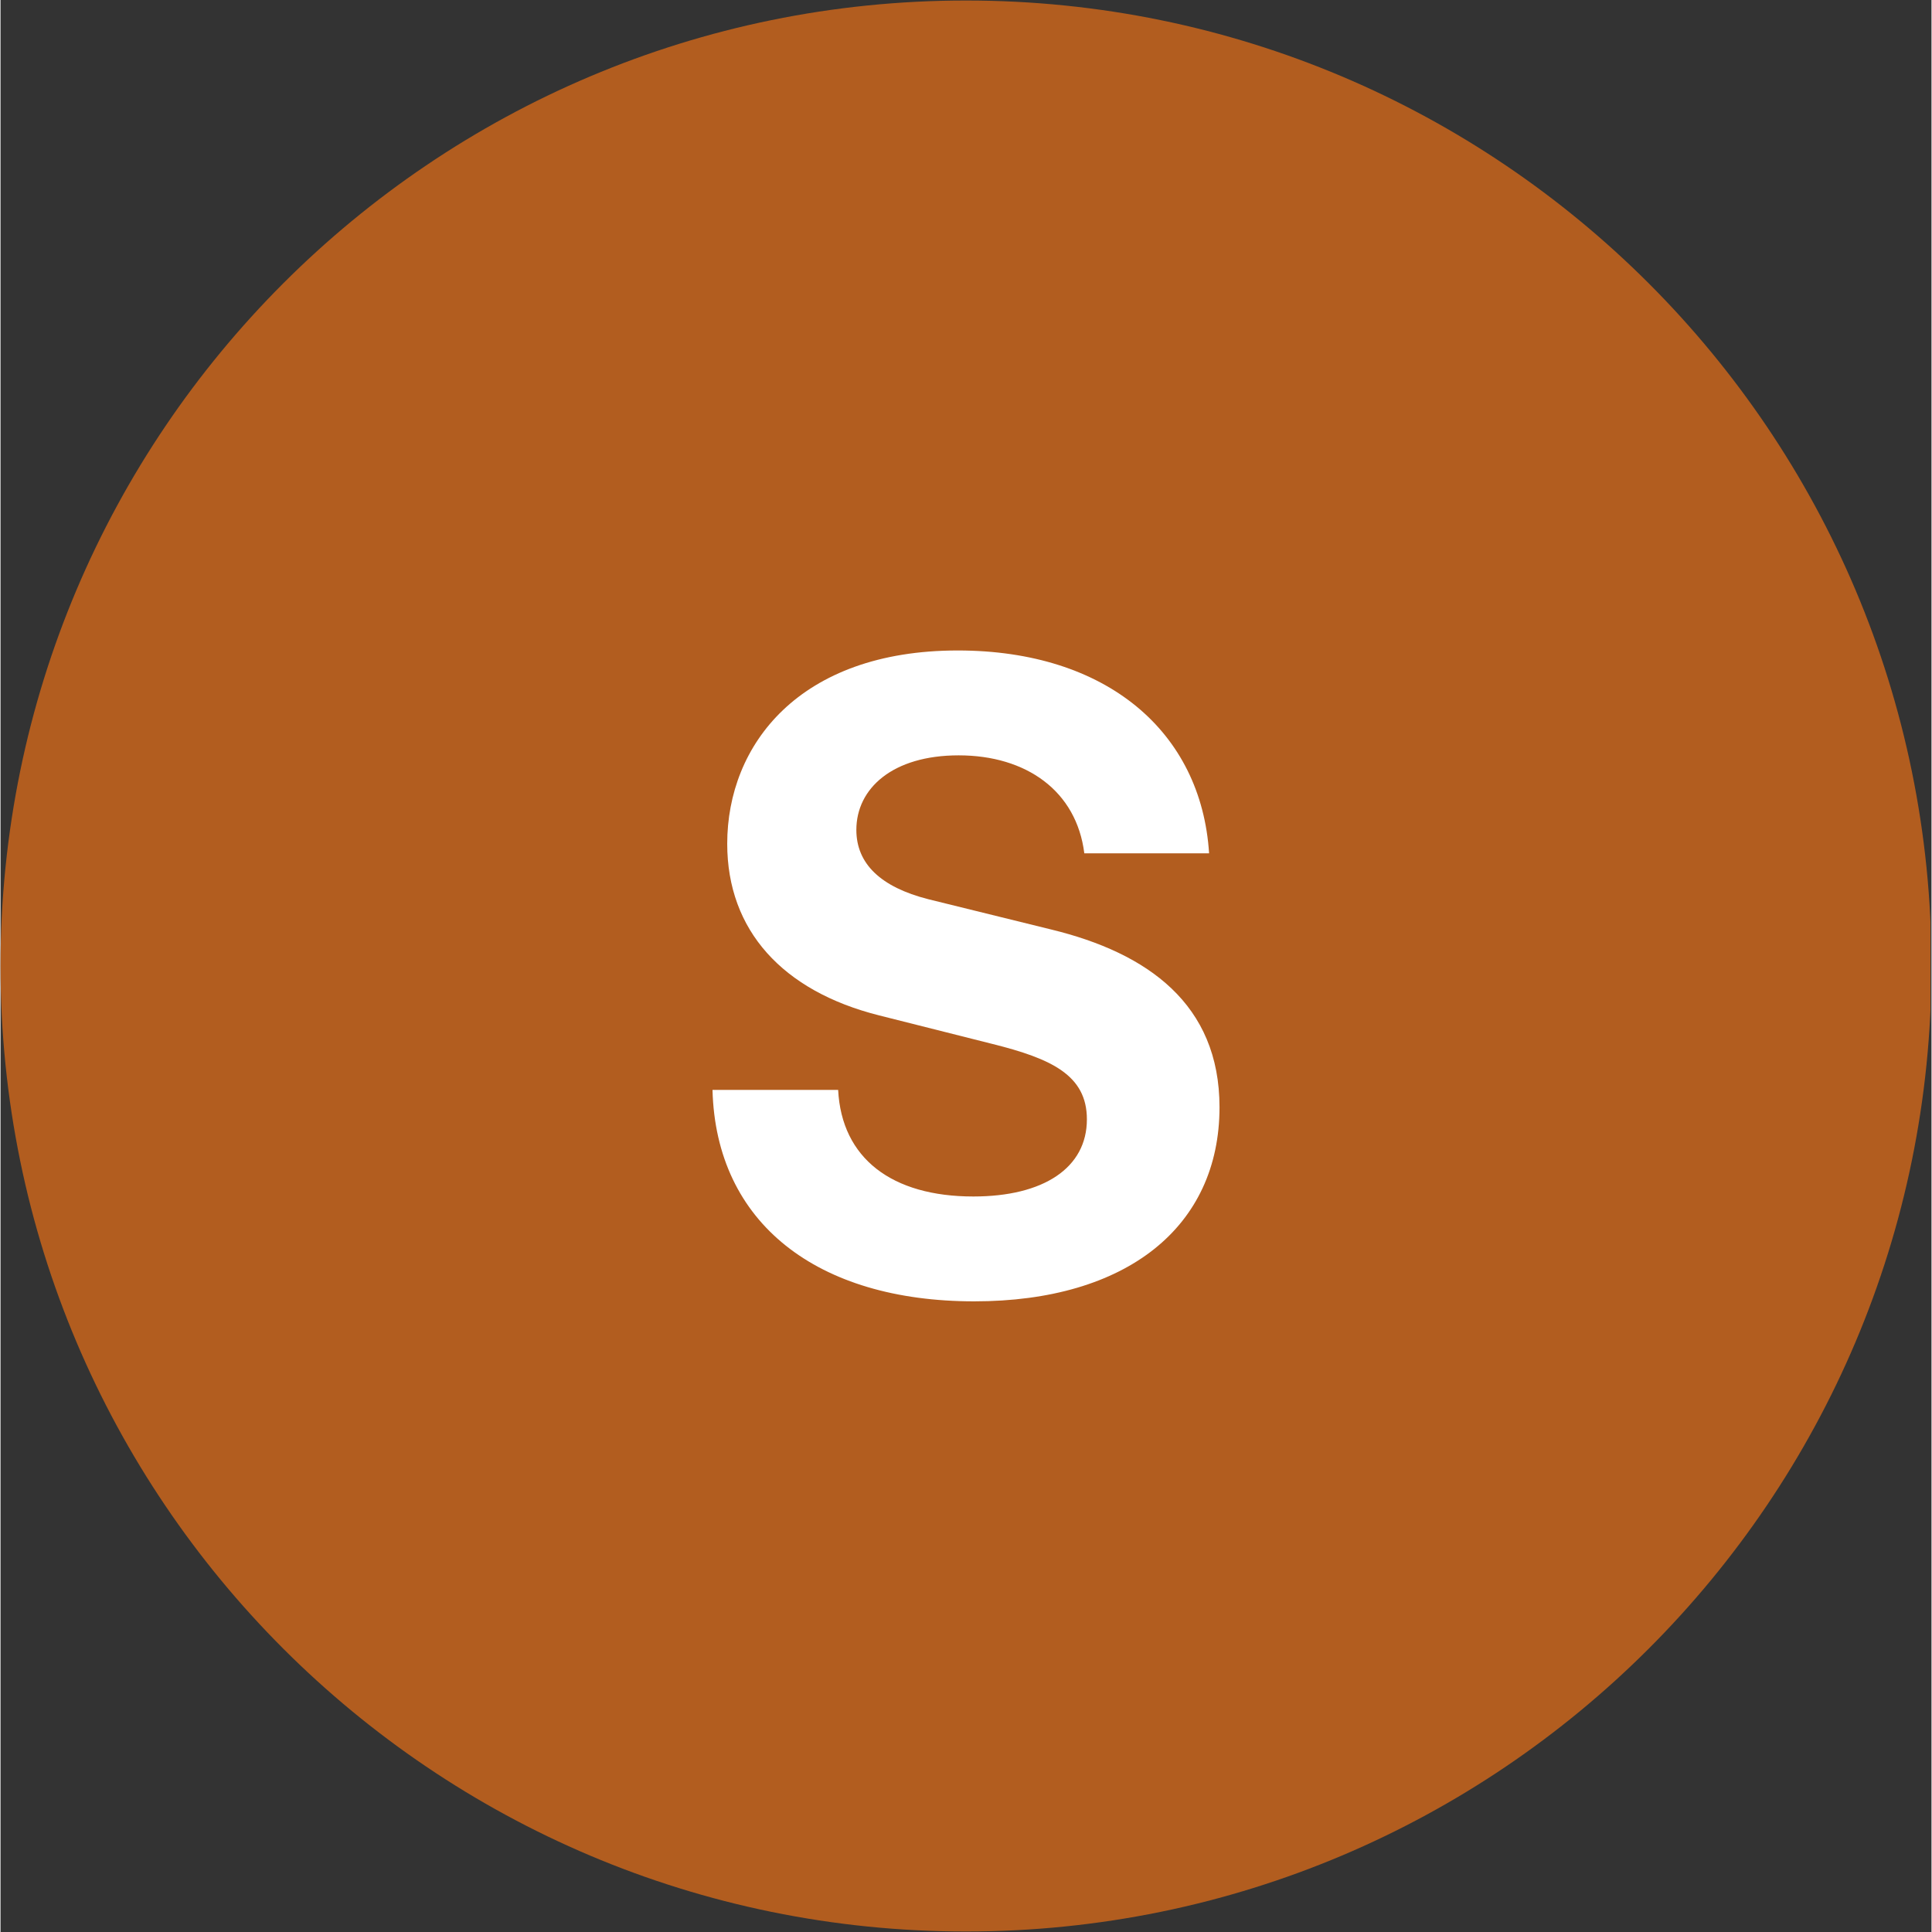
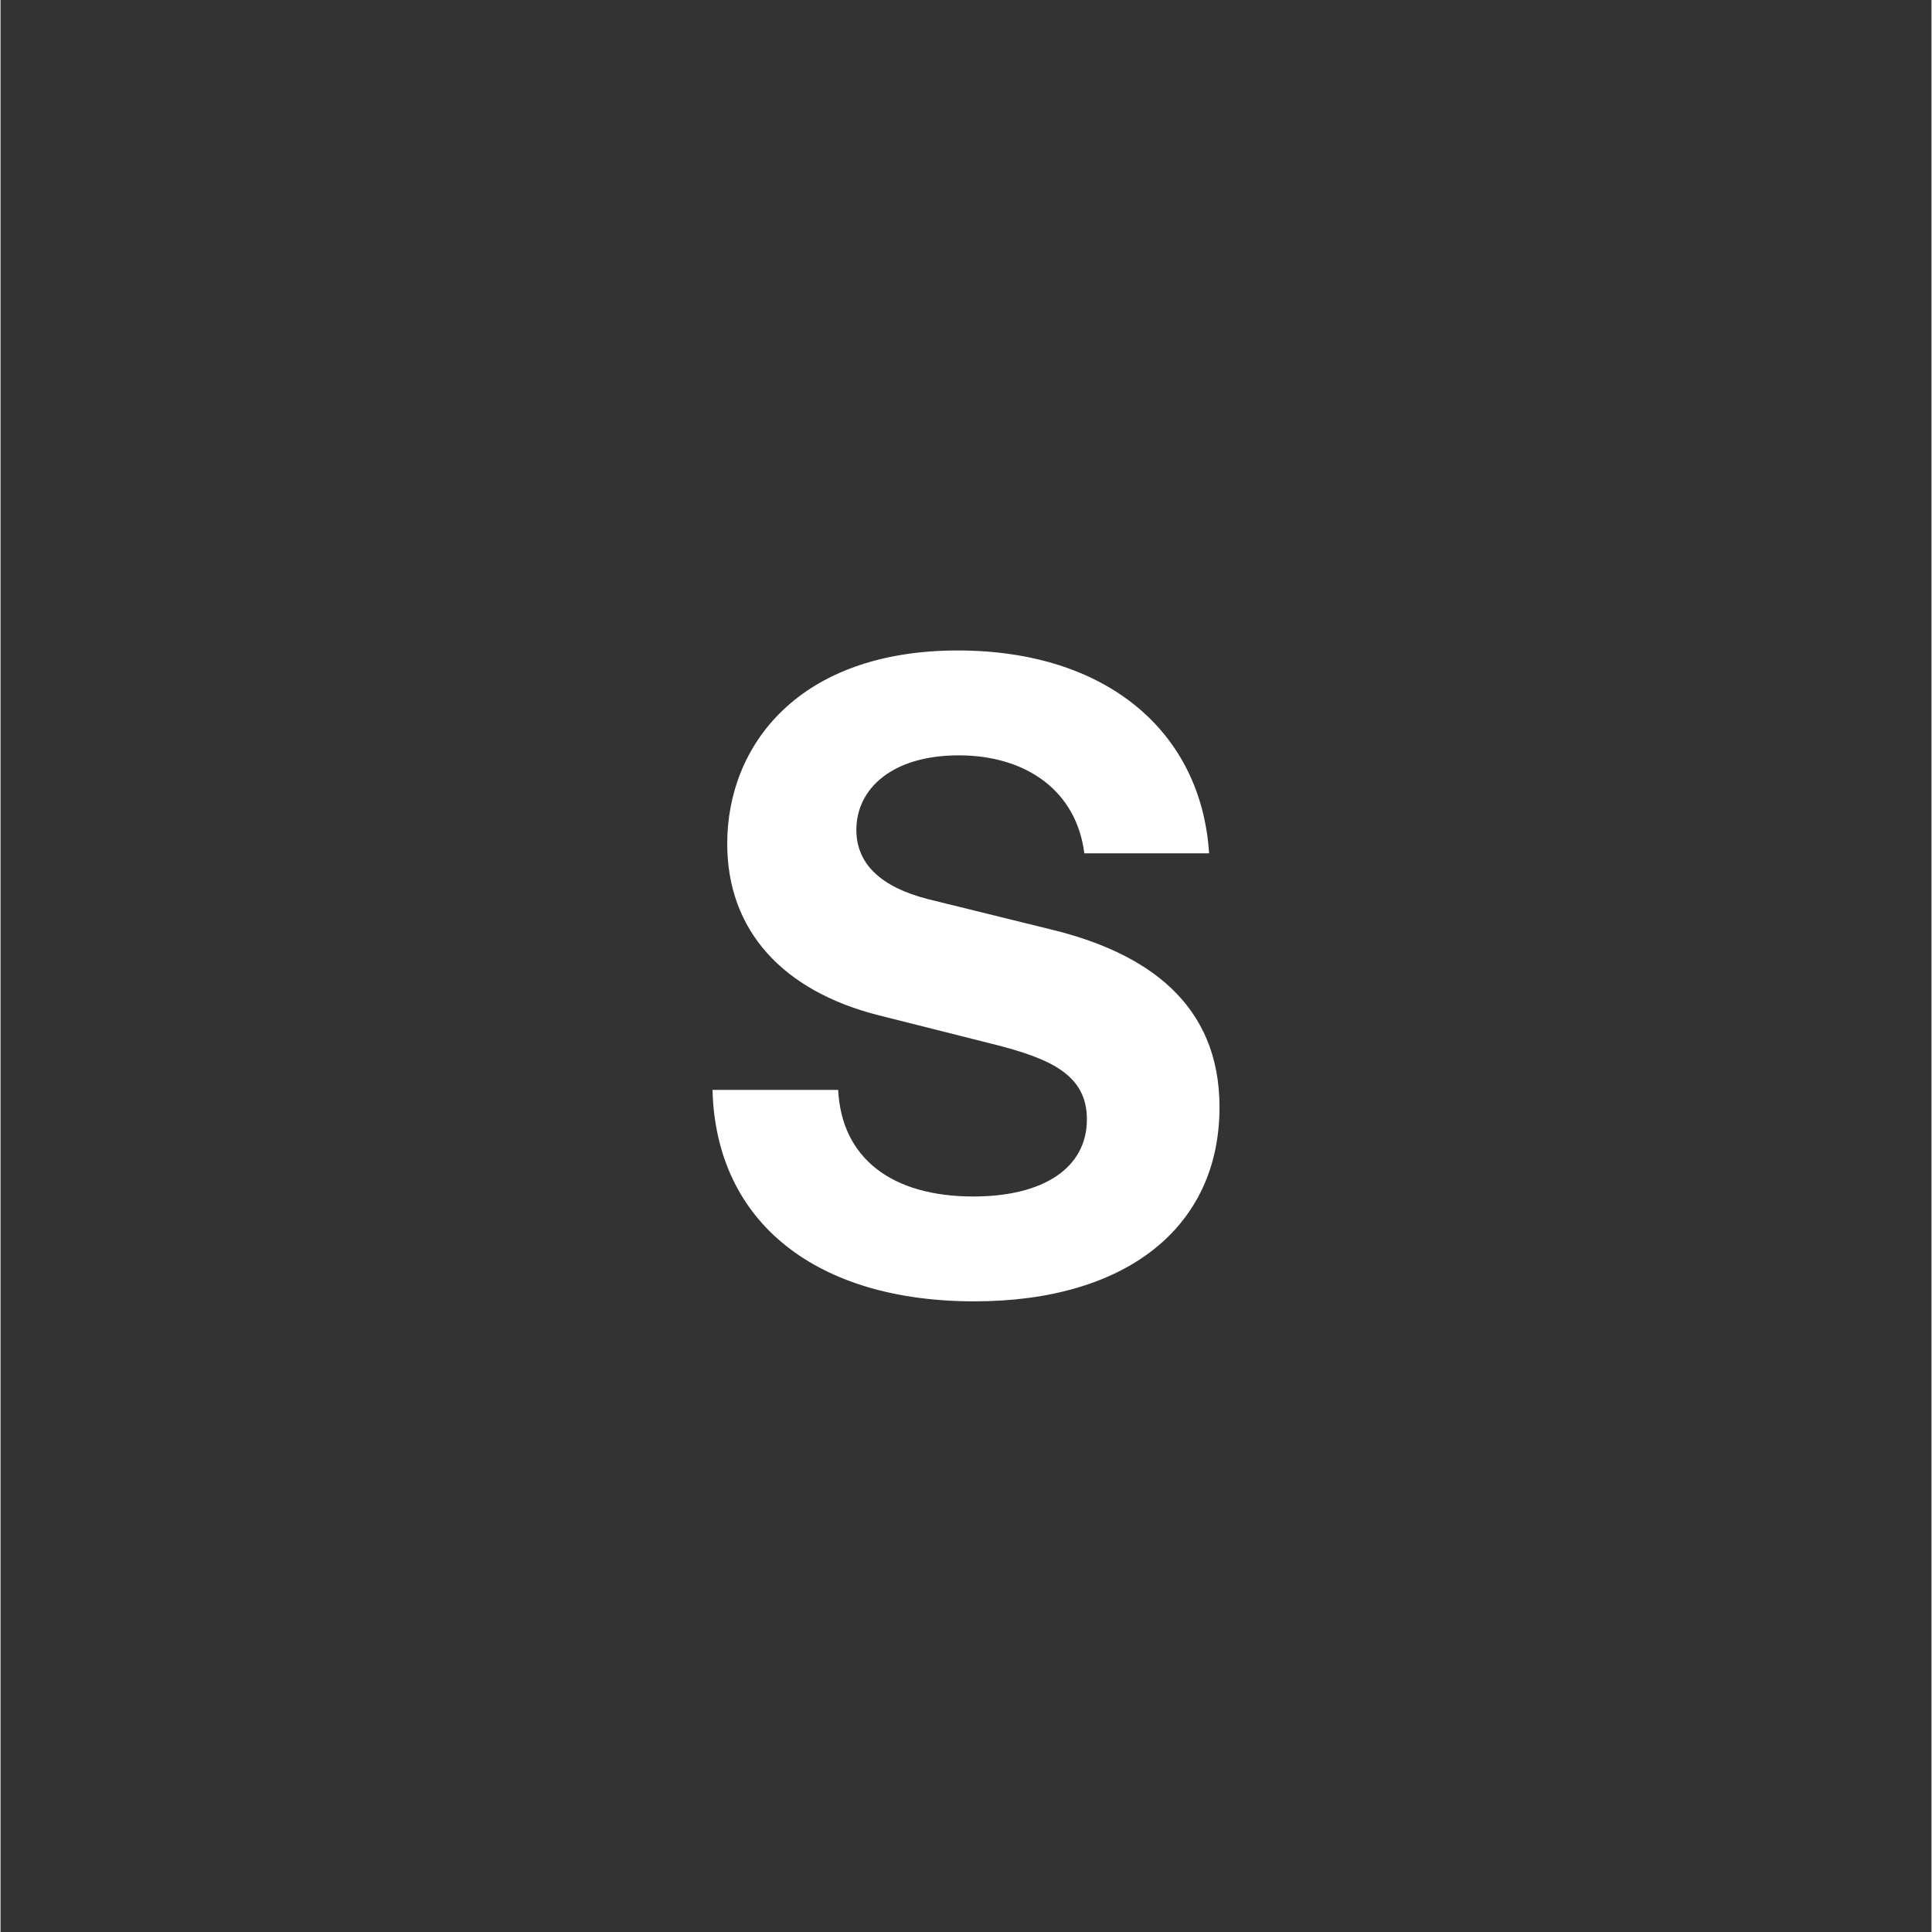
<svg xmlns="http://www.w3.org/2000/svg" width="300" viewBox="0 0 224.88 225" height="300" preserveAspectRatio="xMidYMid meet">
  <rect x="0" y="0" width="224.88" height="225" fill="#333333" stroke="none" />
  <defs>
    <g />
    <clipPath id="279c87ca82">
-       <path d="M 0 0.059 L 224.762 0.059 L 224.762 224.938 L 0 224.938 Z M 0 0.059 " clip-rule="nonzero" />
-     </clipPath>
+       </clipPath>
    <clipPath id="1e6c64517f">
      <path d="M 112.441 0.059 C 50.34 0.059 0 50.402 0 112.5 C 0 174.598 50.34 224.941 112.441 224.941 C 174.539 224.941 224.879 174.598 224.879 112.5 C 224.879 50.402 174.539 0.059 112.441 0.059 Z M 112.441 0.059 " clip-rule="nonzero" />
    </clipPath>
  </defs>
  <g clip-path="url(#279c87ca82)">
    <g clip-path="url(#1e6c64517f)">
-       <path fill="#b25d1f" d="M 0 0.059 L 224.879 0.059 L 224.879 224.941 L 0 224.941 Z M 0 0.059 " fill-opacity="1" fill-rule="nonzero" />
+       <path fill="#b25d1f" d="M 0 0.059 L 224.879 0.059 L 224.879 224.941 L 0 224.941 Z " fill-opacity="1" fill-rule="nonzero" />
    </g>
  </g>
  <g fill="#ffffff" fill-opacity="1">
    <g transform="translate(78.98, 149.234)">
      <g>
        <path d="M 34.418 2.32 C 52.184 2.32 62.984 -6.359 62.984 -20.289 C 62.984 -32.297 54.605 -38.254 43.402 -40.98 L 29.07 -44.512 C 23.516 -45.926 20.691 -48.648 20.691 -52.586 C 20.691 -57.43 24.93 -61.266 32.602 -61.266 C 40.473 -61.266 46.328 -57.129 47.238 -49.859 L 61.77 -49.859 C 60.863 -63.992 49.859 -73.48 32.5 -73.48 C 14.031 -73.48 5.652 -62.477 5.652 -50.973 C 5.652 -40.879 12.113 -33.812 23.316 -30.988 L 36.539 -27.656 C 43.402 -25.941 47.539 -24.023 47.539 -18.875 C 47.539 -13.223 42.492 -9.891 34.316 -9.891 C 24.828 -9.891 18.977 -14.332 18.57 -22.305 L 3.938 -22.305 C 4.34 -6.762 16.148 2.32 34.418 2.32 Z M 34.418 2.32 " />
      </g>
    </g>
  </g>
</svg>